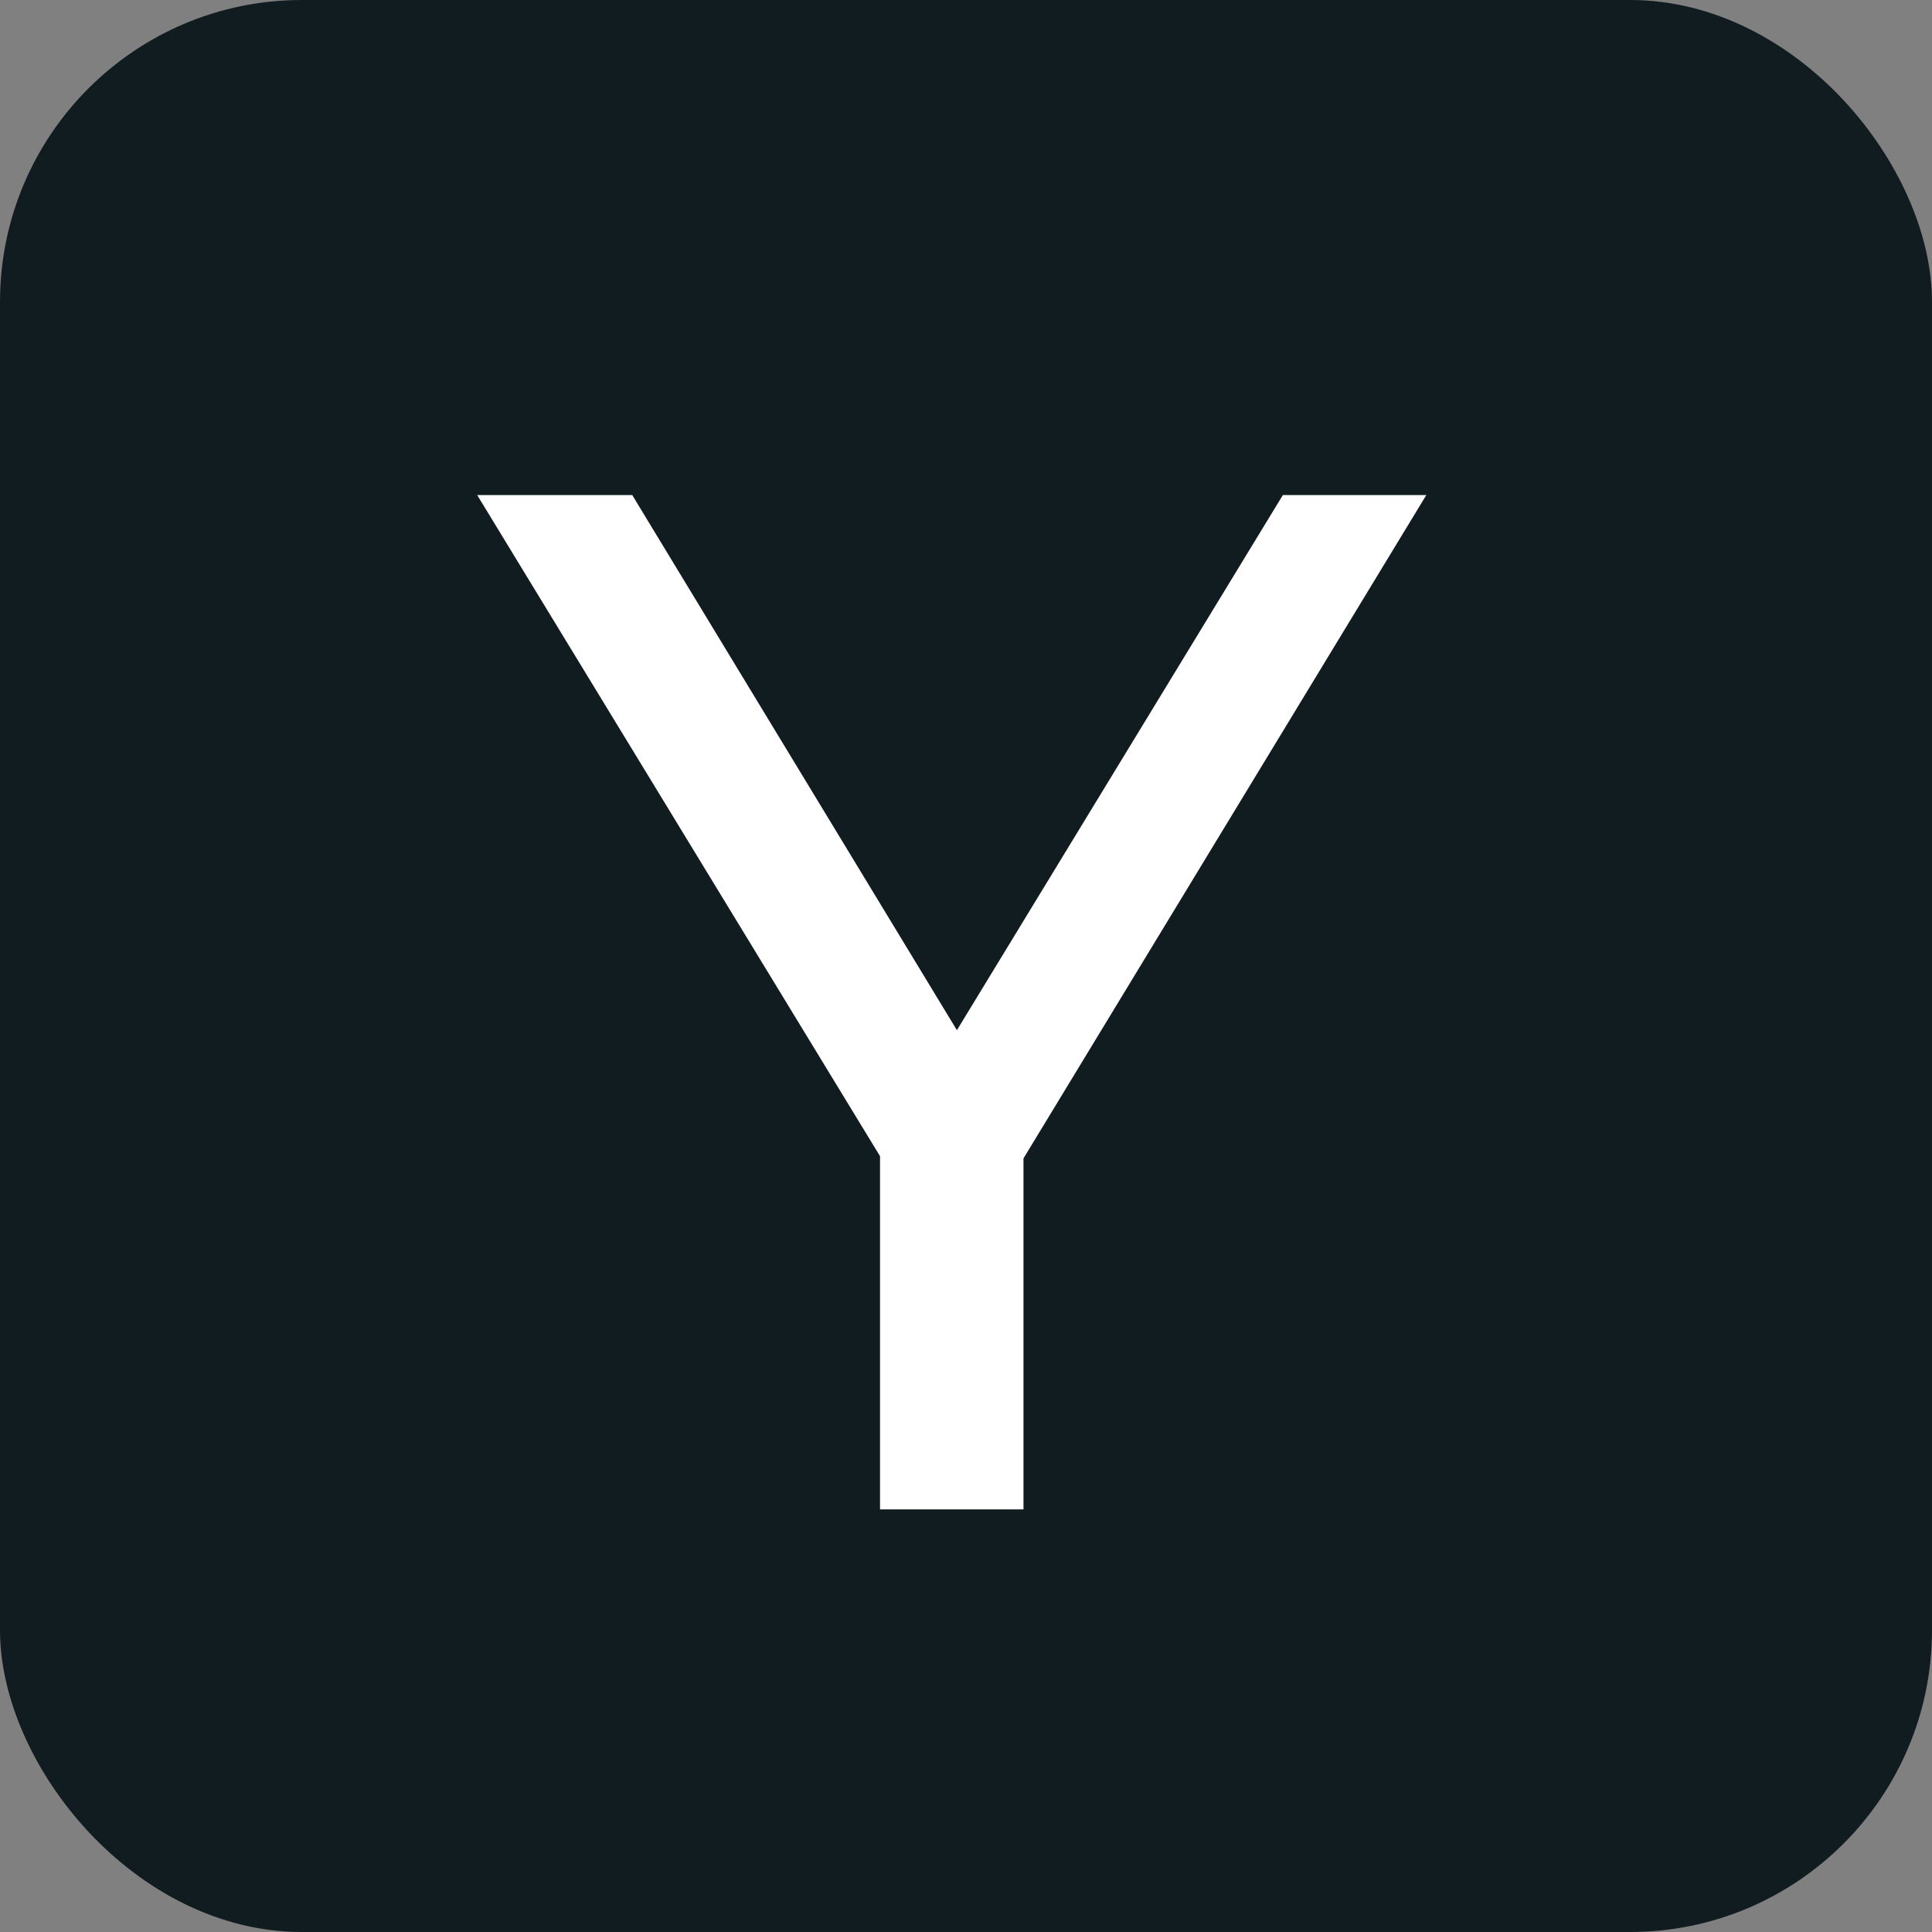
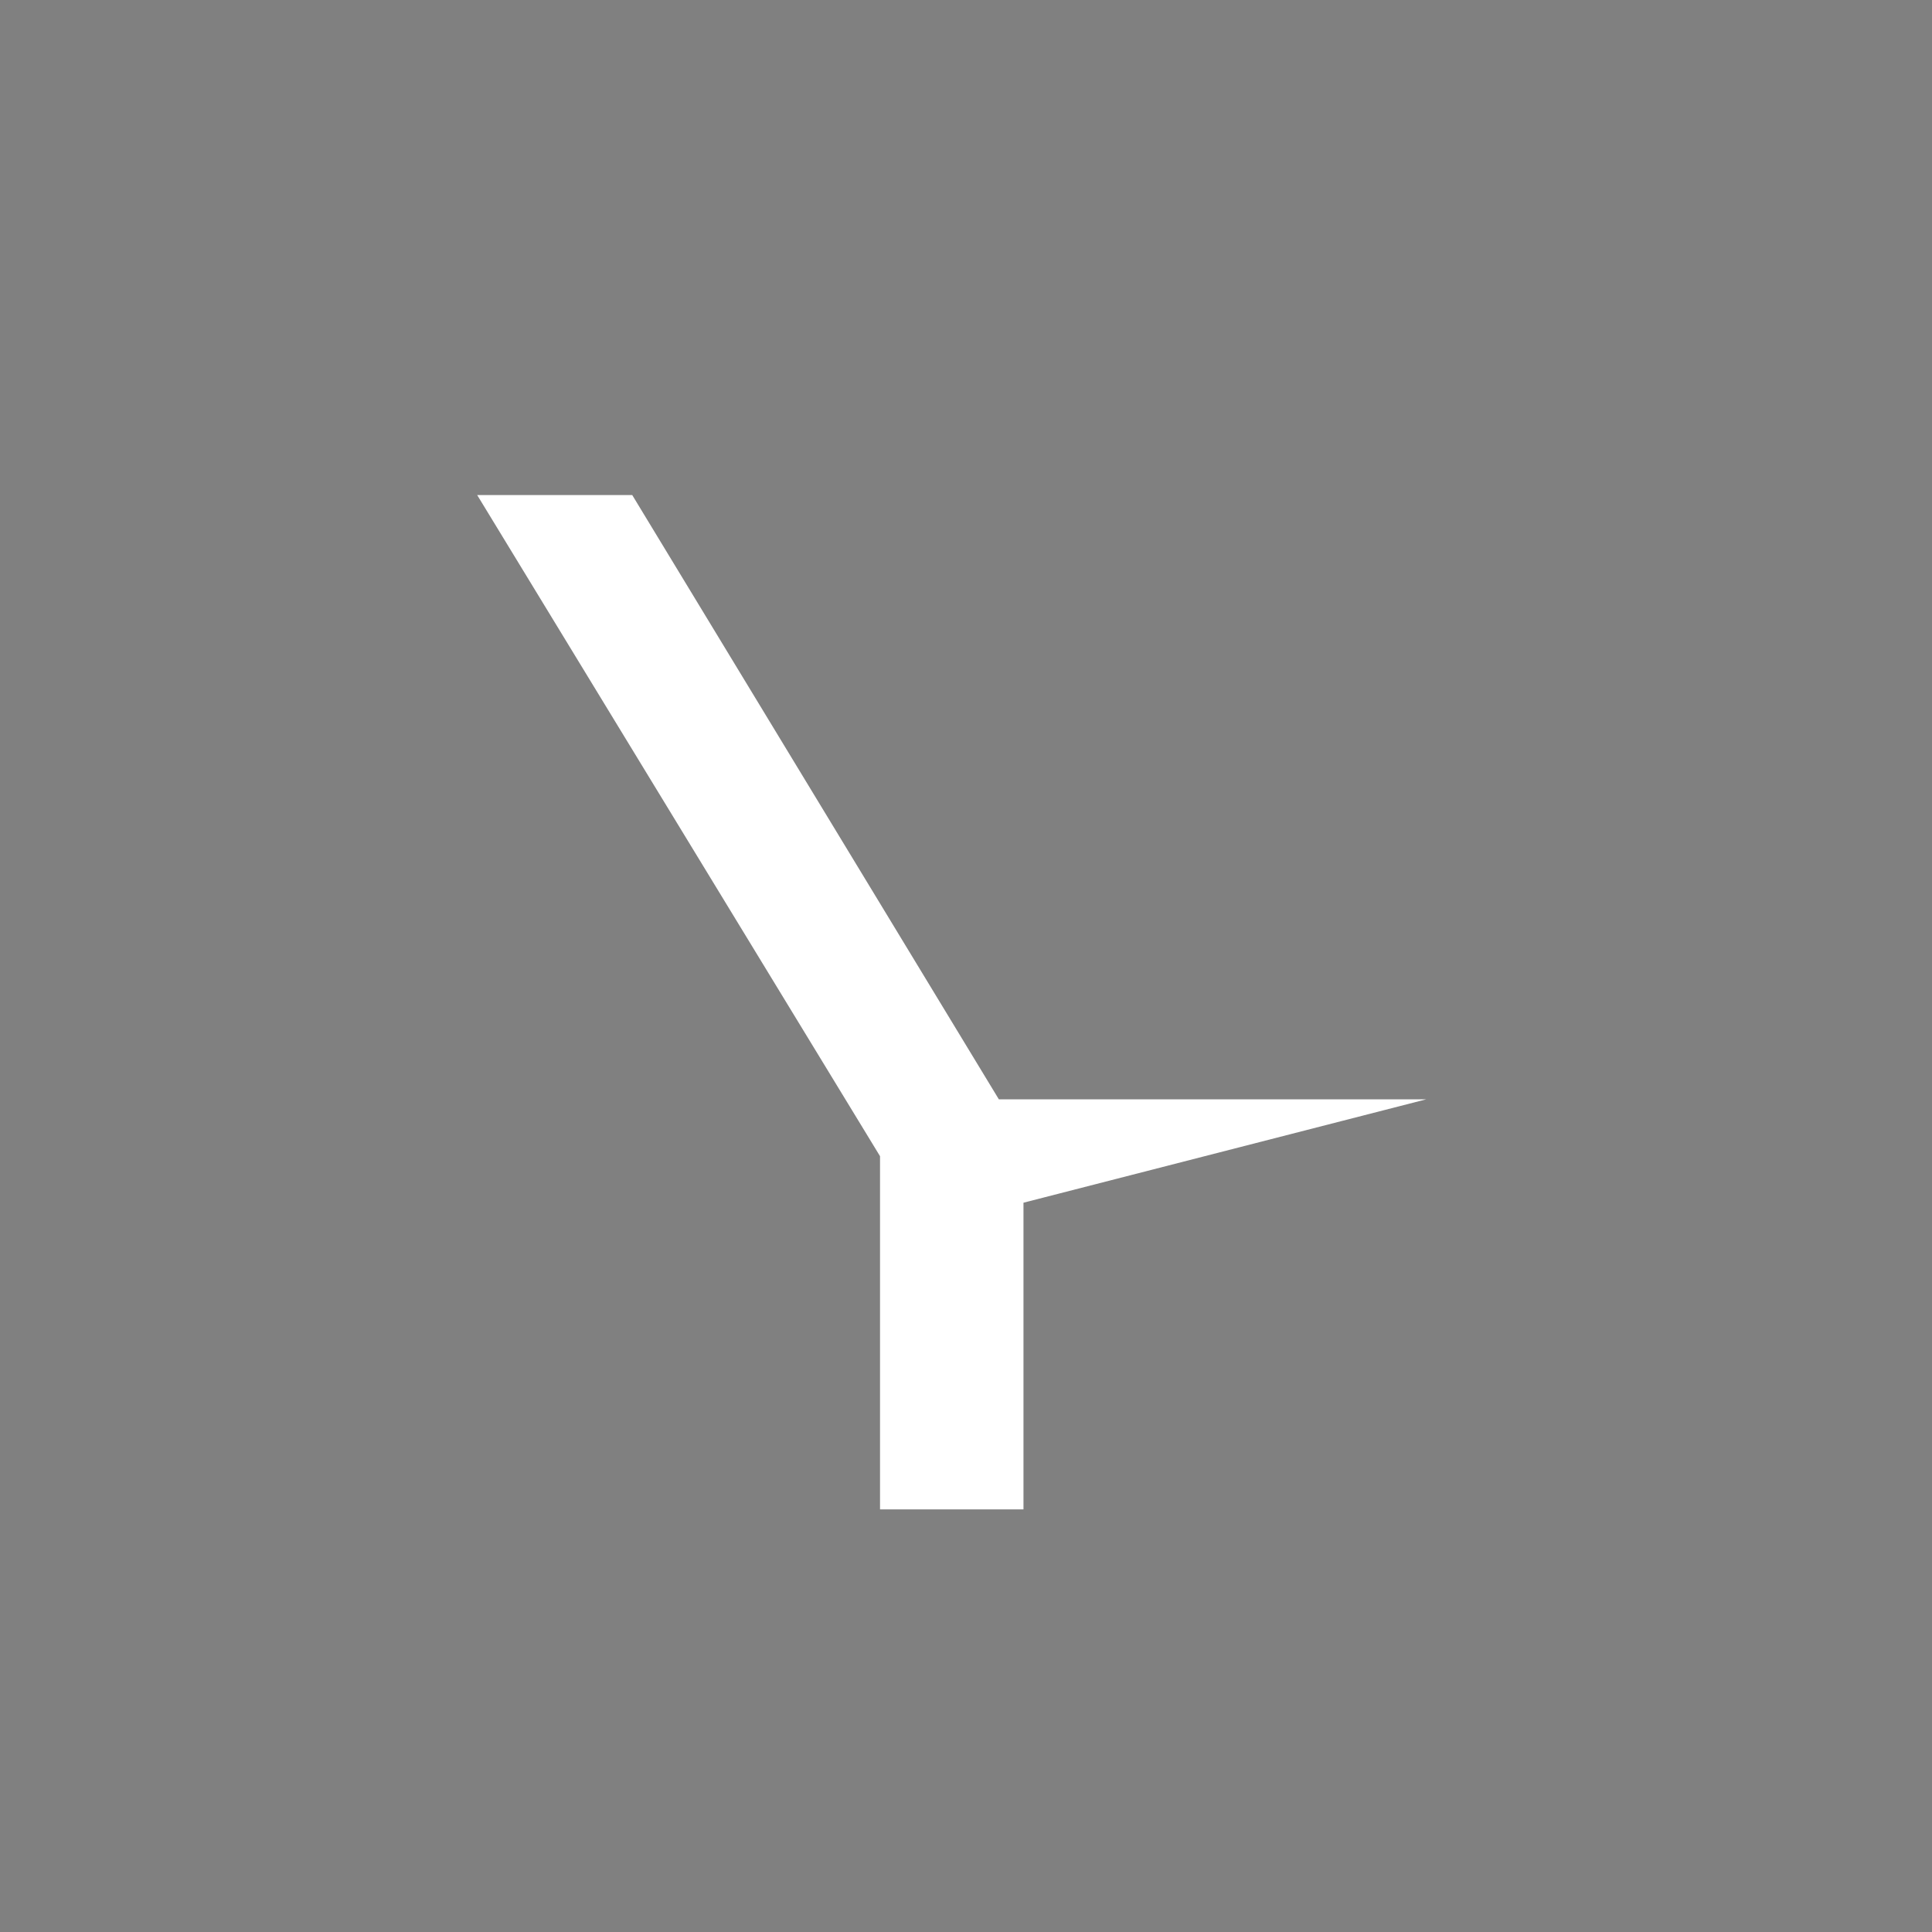
<svg xmlns="http://www.w3.org/2000/svg" width="32" height="32" viewBox="0 0 32 32" fill="none">
  <rect x="0" y="0" width="32" height="32" fill="#808080" stroke="none" />
-   <rect width="32" height="32" rx="5" fill="#111C21" />
-   <path d="M14.576 25V18.568L15.128 20.056L7.904 8.2H10.472L16.544 18.208H15.152L21.248 8.2H23.624L16.424 20.056L16.952 18.568V25H14.576Z" fill="white" />
+   <path d="M14.576 25V18.568L15.128 20.056L7.904 8.2H10.472L16.544 18.208H15.152H23.624L16.424 20.056L16.952 18.568V25H14.576Z" fill="white" />
</svg>